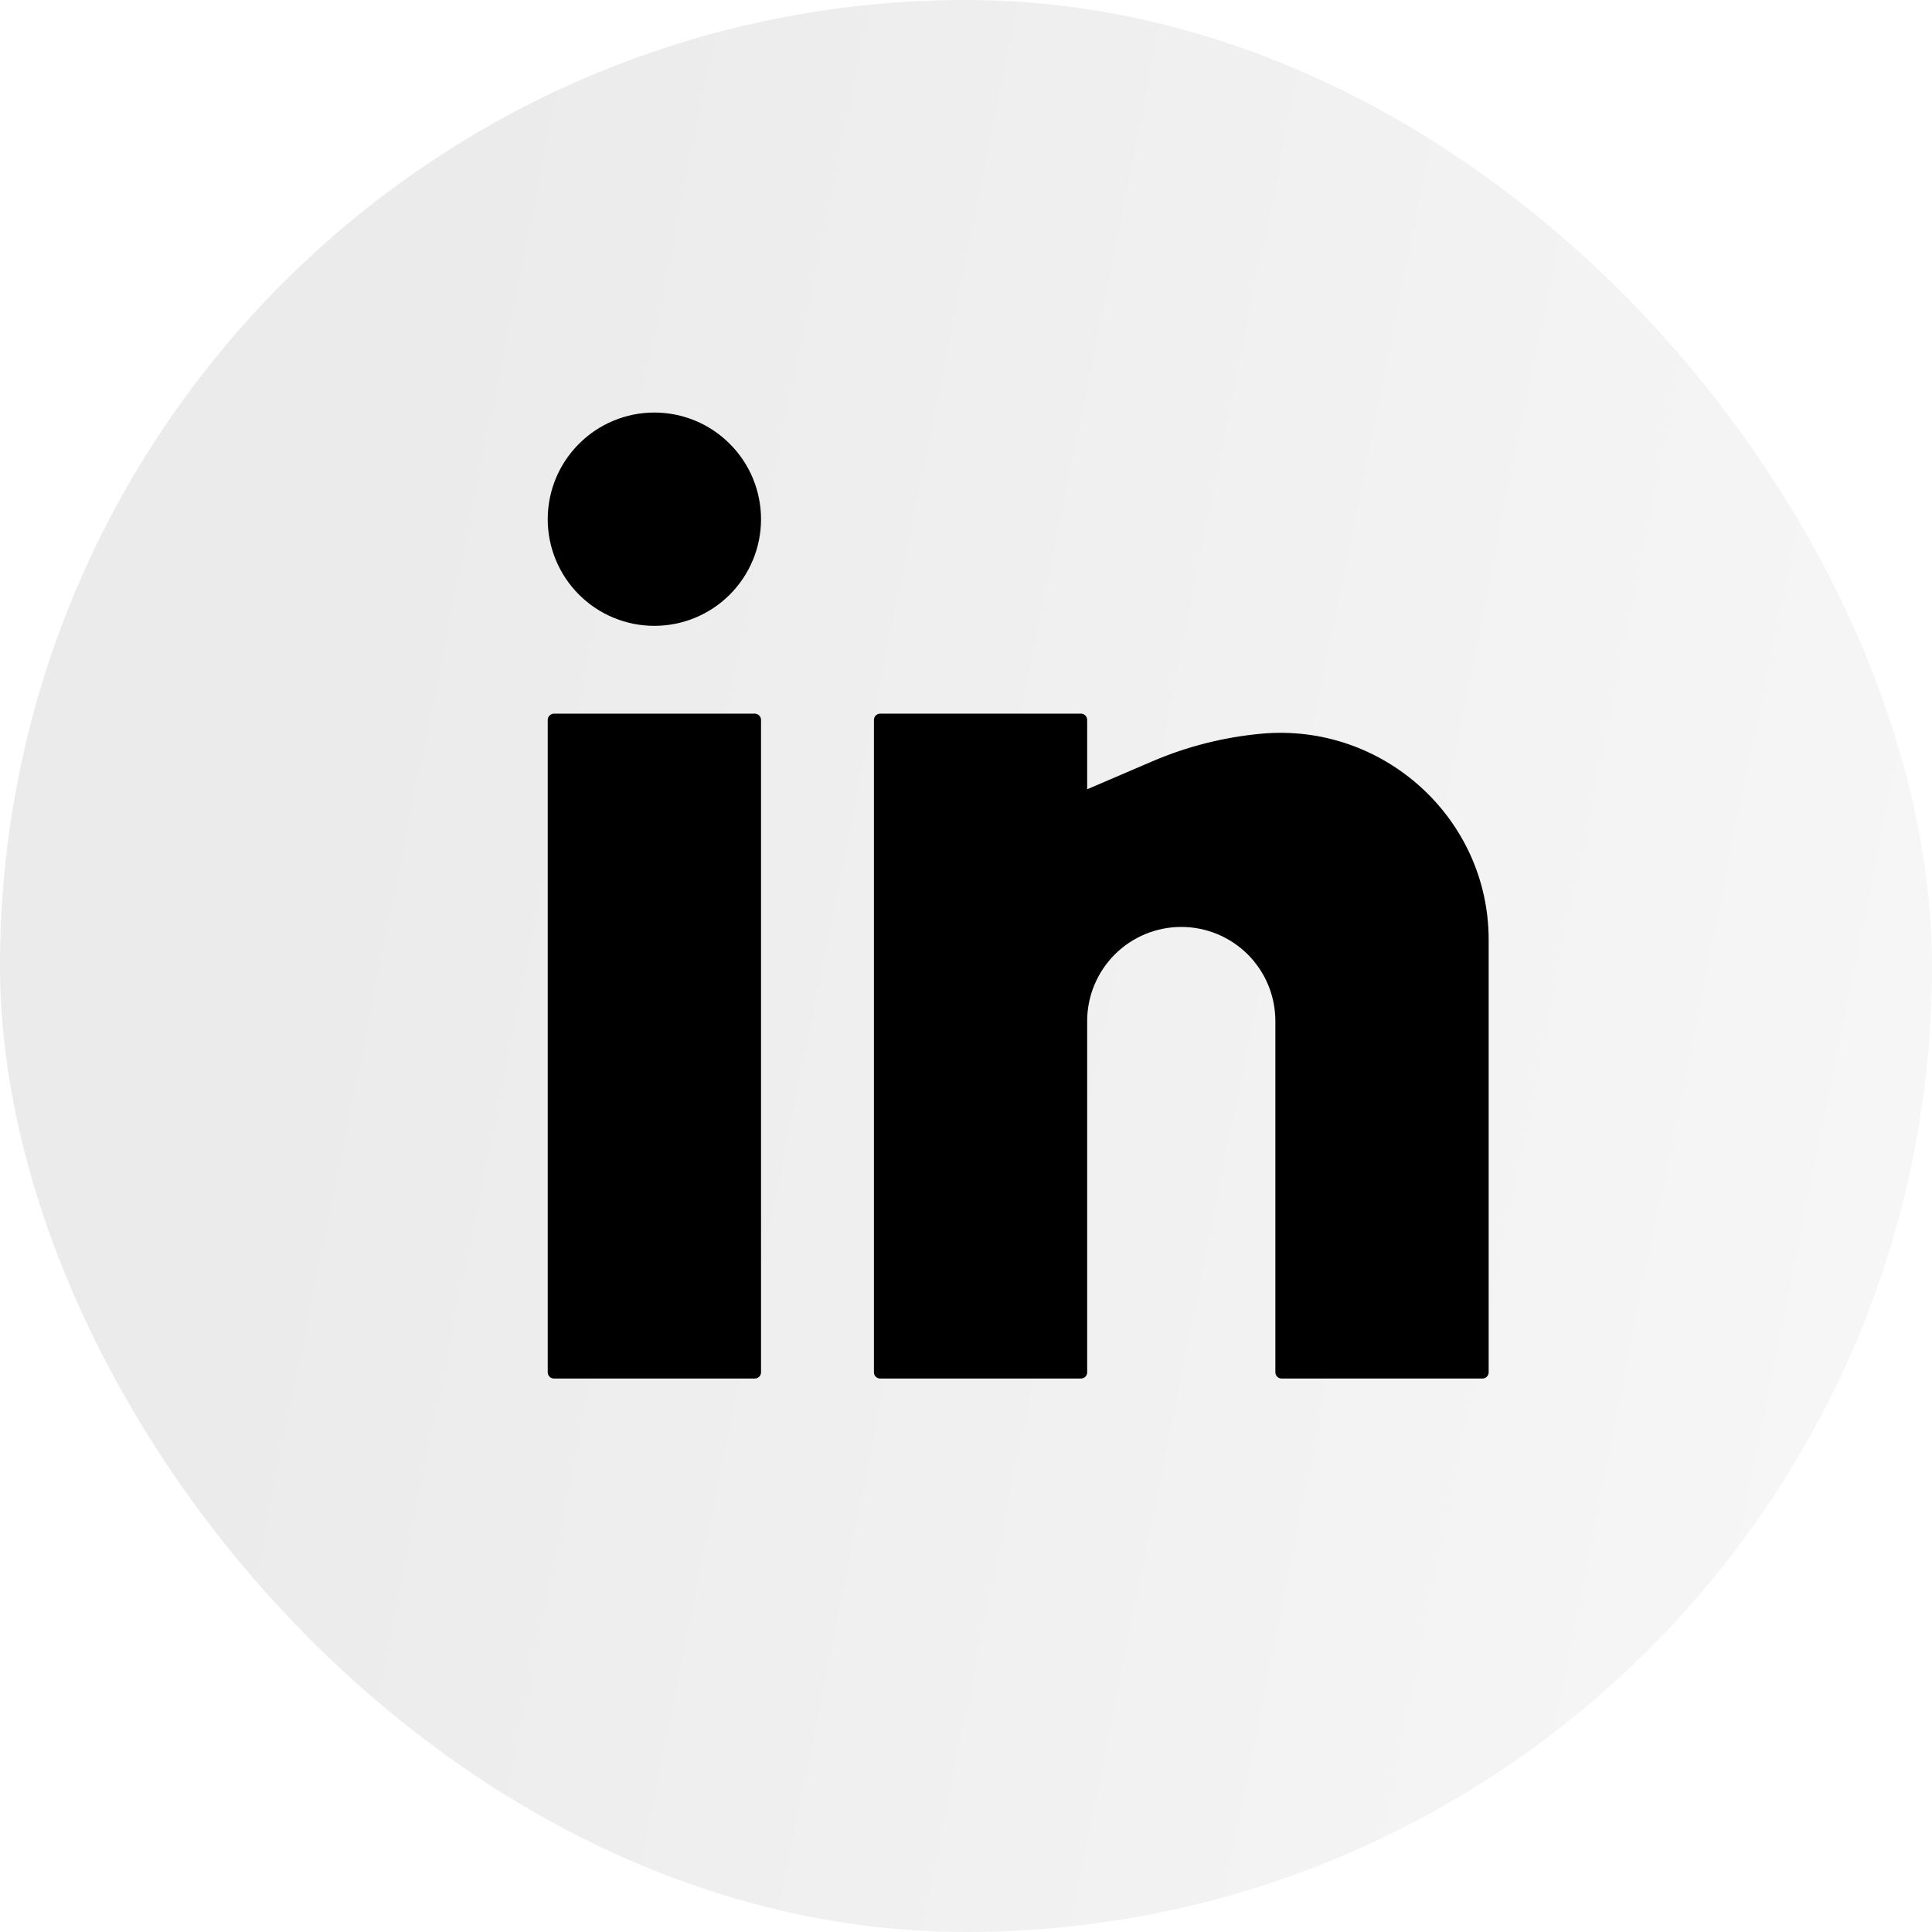
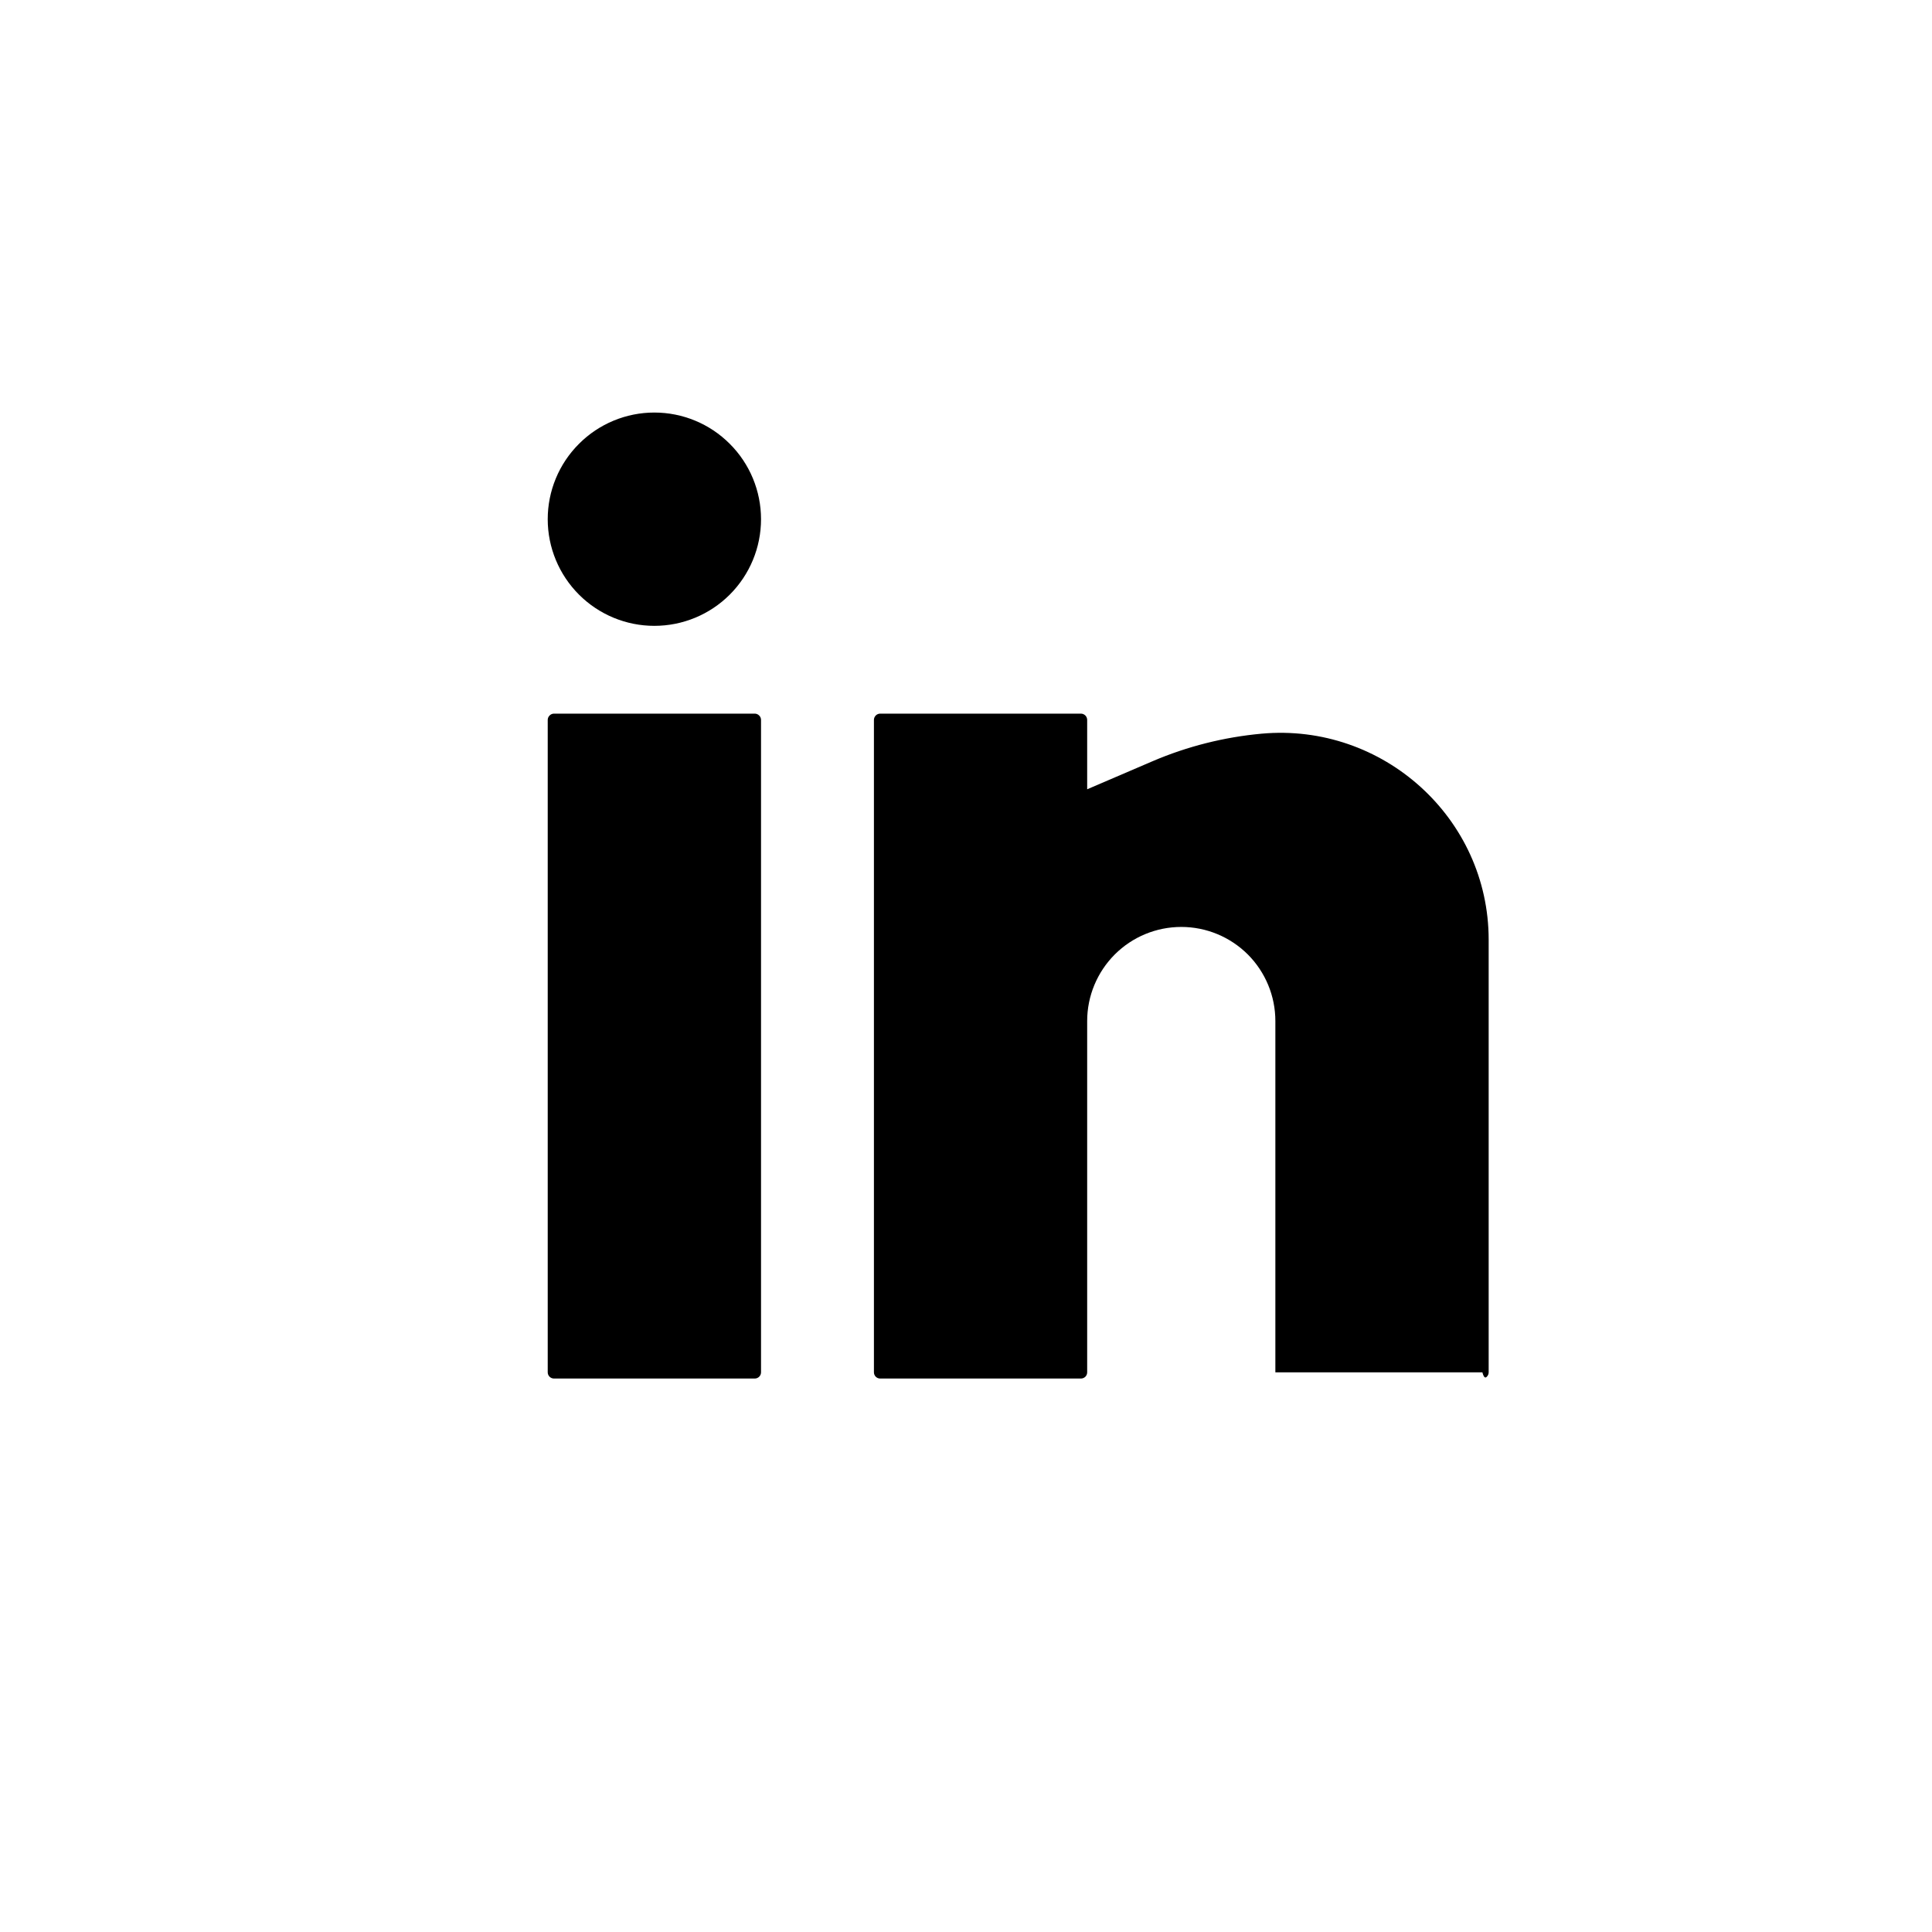
<svg xmlns="http://www.w3.org/2000/svg" width="32" height="32" viewBox="0 0 32 32" fill="none">
-   <rect width="32" height="32" rx="16" fill="url(#paint0_linear_1645_9316)" fill-opacity="0.6" />
-   <path d="M10.838 6.833C10.37 6.833 9.921 7.019 9.59 7.351C9.258 7.682 9.072 8.131 9.072 8.6C9.072 9.068 9.258 9.517 9.59 9.849C9.921 10.18 10.37 10.366 10.838 10.366C11.307 10.366 11.756 10.18 12.087 9.849C12.419 9.517 12.605 9.068 12.605 8.6C12.605 8.131 12.419 7.682 12.087 7.351C11.756 7.019 11.307 6.833 10.838 6.833ZM9.176 11.82C9.149 11.82 9.122 11.831 9.103 11.851C9.083 11.87 9.072 11.897 9.072 11.924V22.73C9.072 22.787 9.119 22.833 9.176 22.833H12.501C12.528 22.833 12.555 22.822 12.574 22.803C12.594 22.784 12.605 22.757 12.605 22.73V11.924C12.605 11.897 12.594 11.87 12.574 11.851C12.555 11.831 12.528 11.82 12.501 11.82H9.176ZM14.579 11.82C14.551 11.82 14.525 11.831 14.505 11.851C14.486 11.87 14.475 11.897 14.475 11.924V22.73C14.475 22.787 14.521 22.833 14.579 22.833H17.903C17.931 22.833 17.957 22.822 17.977 22.803C17.996 22.784 18.007 22.757 18.007 22.73V16.911C18.007 16.498 18.172 16.102 18.464 15.809C18.756 15.517 19.152 15.353 19.566 15.353C19.979 15.353 20.375 15.517 20.668 15.809C20.96 16.102 21.124 16.498 21.124 16.911V22.73C21.124 22.787 21.171 22.833 21.228 22.833H24.553C24.58 22.833 24.607 22.822 24.626 22.803C24.646 22.784 24.657 22.757 24.657 22.73V15.565C24.657 13.548 22.903 11.97 20.896 12.152C20.274 12.209 19.666 12.362 19.093 12.607L18.007 13.073V11.924C18.007 11.897 17.996 11.87 17.977 11.851C17.957 11.831 17.931 11.82 17.903 11.82H14.579Z" fill="black" />
+   <path d="M10.838 6.833C10.37 6.833 9.921 7.019 9.59 7.351C9.258 7.682 9.072 8.131 9.072 8.6C9.072 9.068 9.258 9.517 9.59 9.849C9.921 10.18 10.37 10.366 10.838 10.366C11.307 10.366 11.756 10.18 12.087 9.849C12.419 9.517 12.605 9.068 12.605 8.6C12.605 8.131 12.419 7.682 12.087 7.351C11.756 7.019 11.307 6.833 10.838 6.833ZM9.176 11.82C9.149 11.82 9.122 11.831 9.103 11.851C9.083 11.87 9.072 11.897 9.072 11.924V22.73C9.072 22.787 9.119 22.833 9.176 22.833H12.501C12.528 22.833 12.555 22.822 12.574 22.803C12.594 22.784 12.605 22.757 12.605 22.73V11.924C12.605 11.897 12.594 11.87 12.574 11.851C12.555 11.831 12.528 11.82 12.501 11.82H9.176ZM14.579 11.82C14.551 11.82 14.525 11.831 14.505 11.851C14.486 11.87 14.475 11.897 14.475 11.924V22.73C14.475 22.787 14.521 22.833 14.579 22.833H17.903C17.931 22.833 17.957 22.822 17.977 22.803C17.996 22.784 18.007 22.757 18.007 22.73V16.911C18.007 16.498 18.172 16.102 18.464 15.809C18.756 15.517 19.152 15.353 19.566 15.353C19.979 15.353 20.375 15.517 20.668 15.809C20.96 16.102 21.124 16.498 21.124 16.911V22.73H24.553C24.58 22.833 24.607 22.822 24.626 22.803C24.646 22.784 24.657 22.757 24.657 22.73V15.565C24.657 13.548 22.903 11.97 20.896 12.152C20.274 12.209 19.666 12.362 19.093 12.607L18.007 13.073V11.924C18.007 11.897 17.996 11.87 17.977 11.851C17.957 11.831 17.931 11.82 17.903 11.82H14.579Z" fill="black" />
  <defs>
    <linearGradient id="paint0_linear_1645_9316" x1="7.947" y1="3.097" x2="36.676" y2="8.917" gradientUnits="userSpaceOnUse">
      <stop stop-opacity="0.13" />
      <stop offset="1" stop-opacity="0.05" />
    </linearGradient>
  </defs>
</svg>